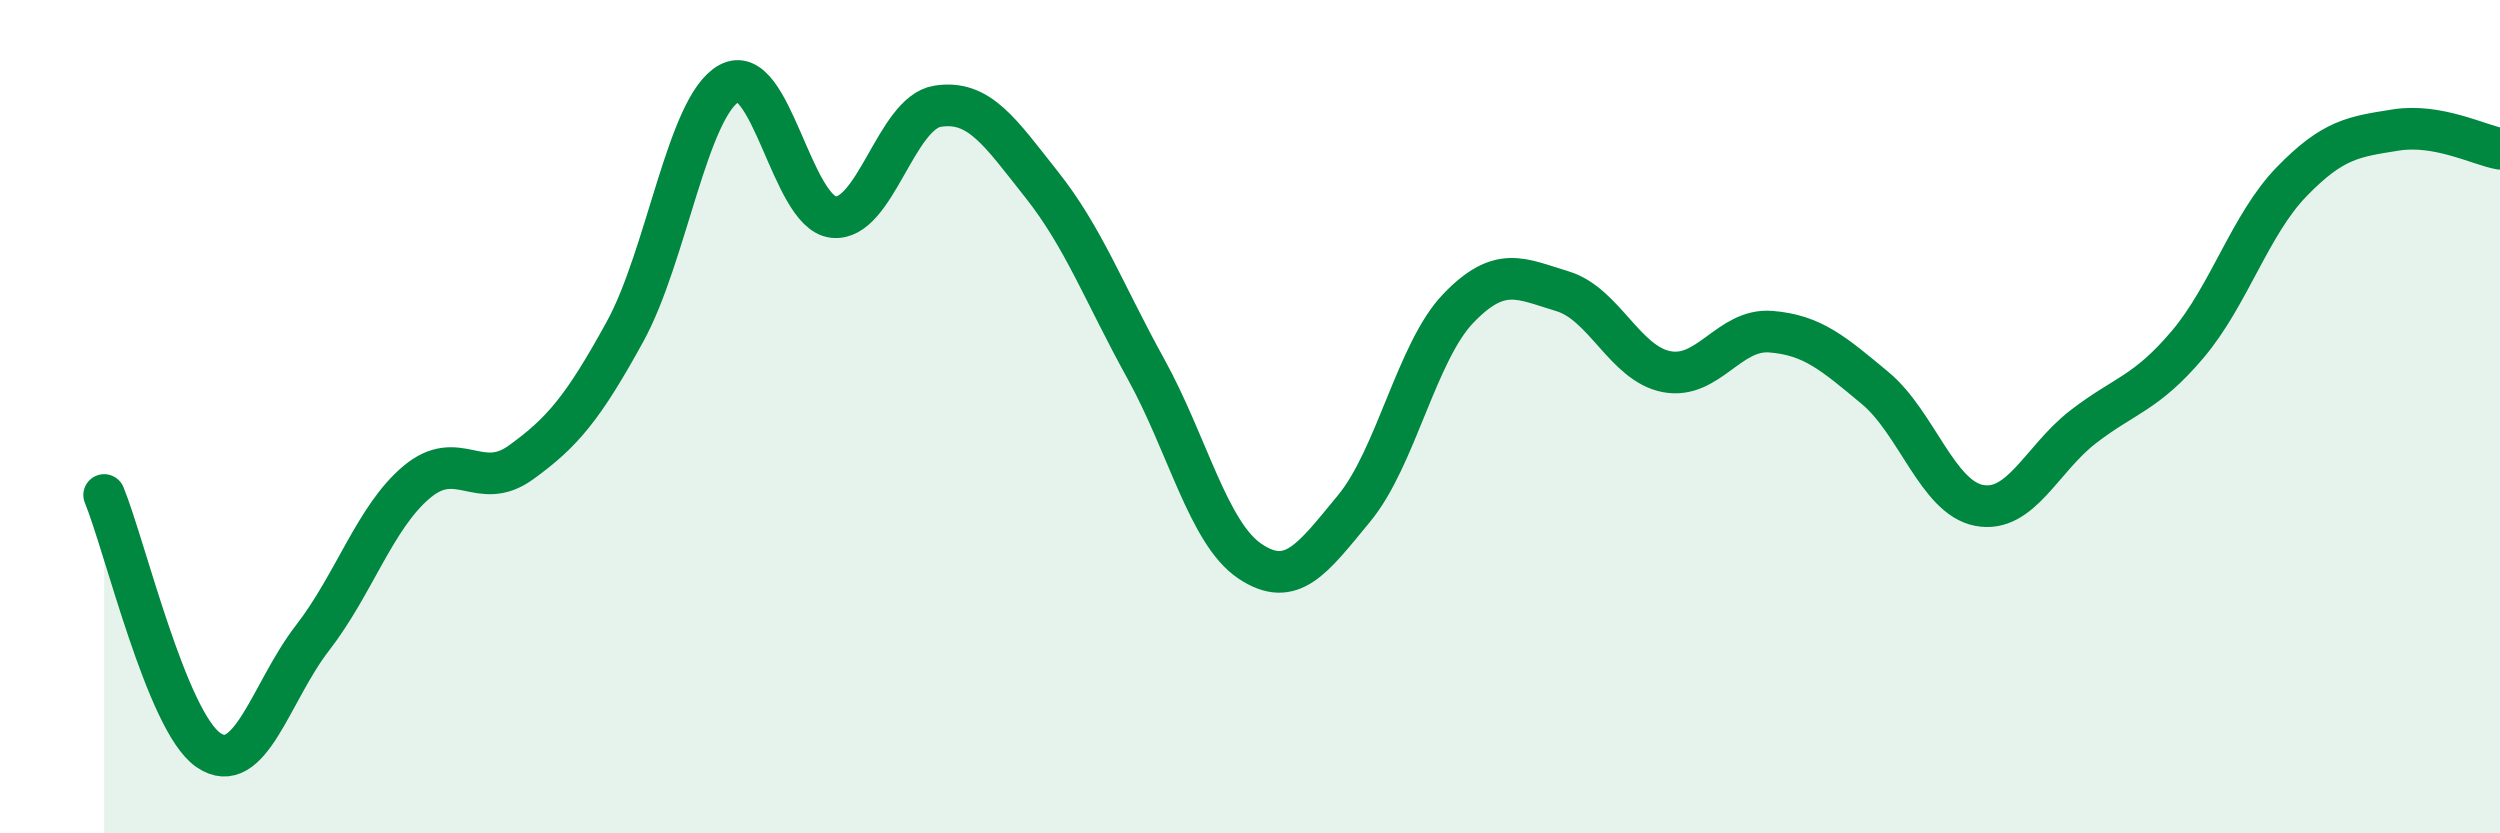
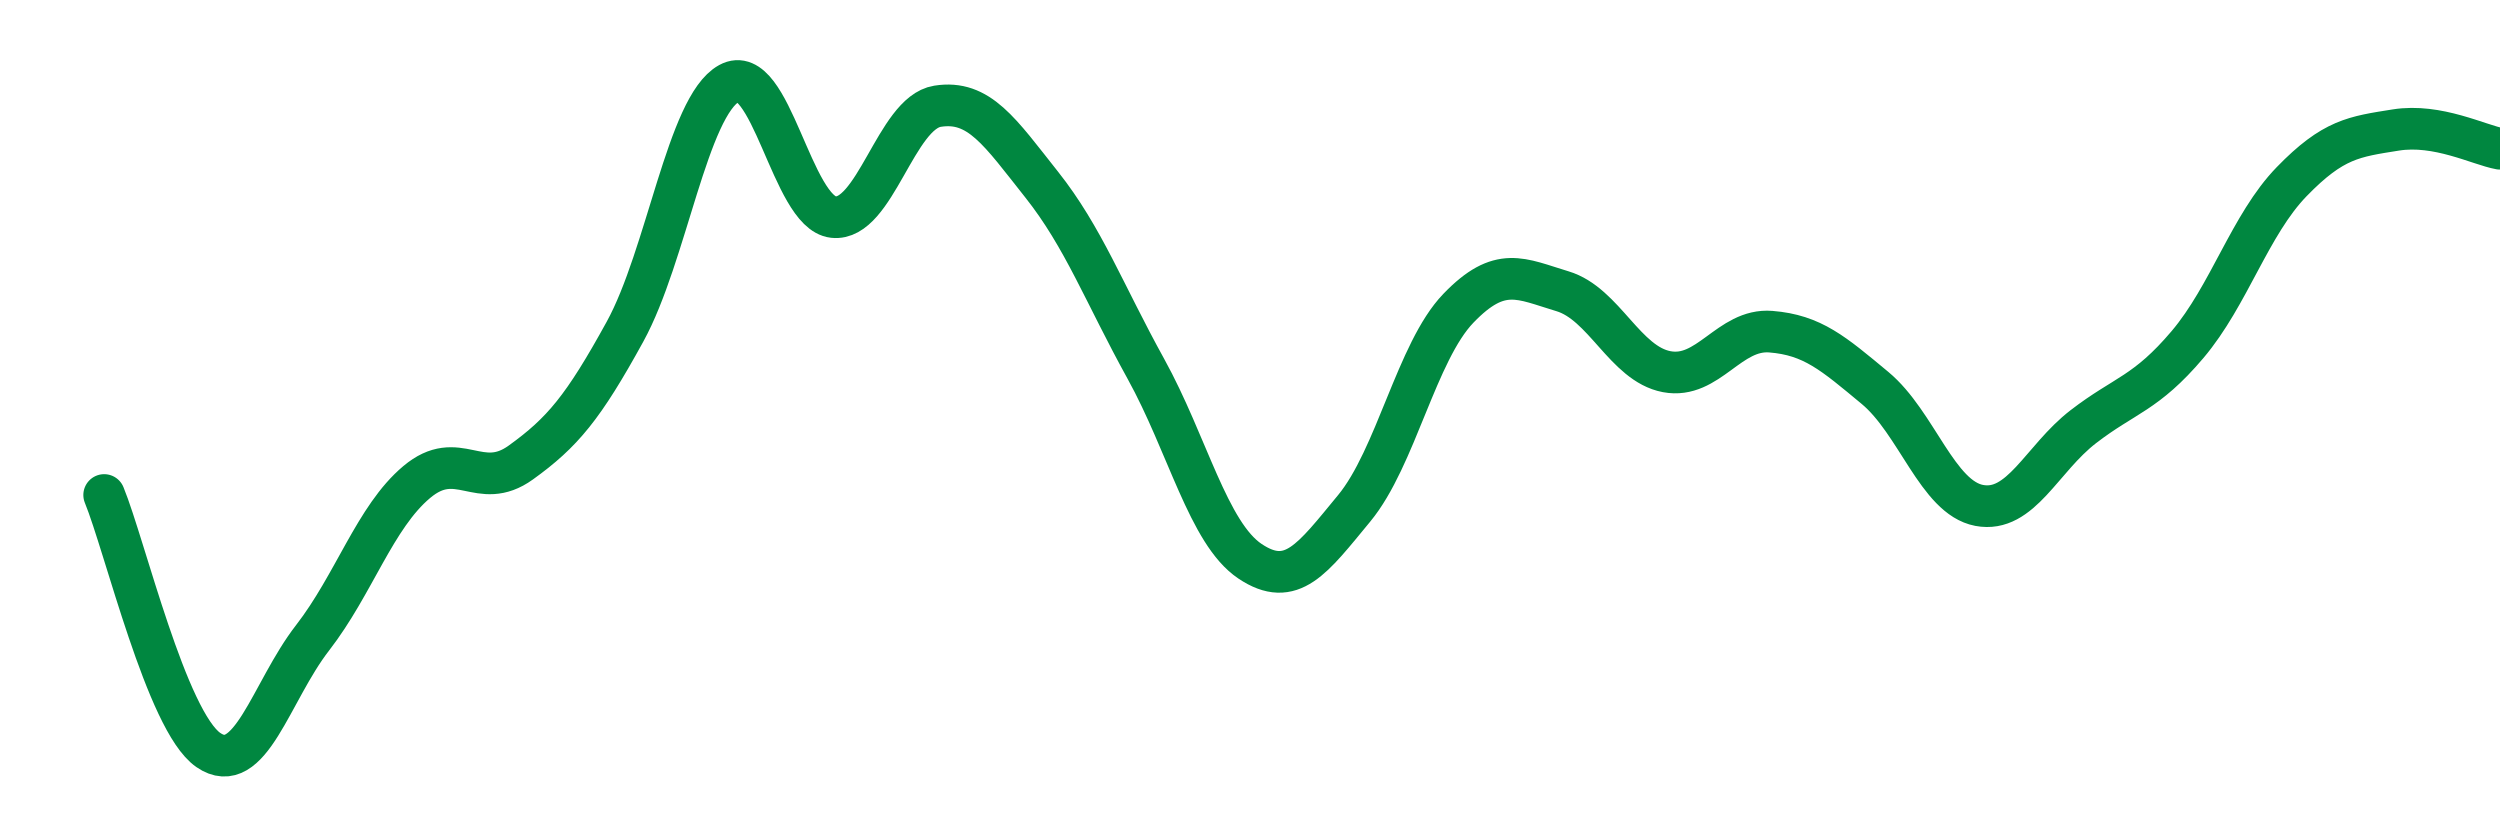
<svg xmlns="http://www.w3.org/2000/svg" width="60" height="20" viewBox="0 0 60 20">
-   <path d="M 2.5,11.88 C 3,13.1 4,17.31 5,18 C 6,18.69 6.5,16.6 7.5,15.31 C 8.5,14.02 9,12.41 10,11.57 C 11,10.73 11.5,11.82 12.5,11.1 C 13.5,10.38 14,9.78 15,7.96 C 16,6.14 16.5,2.55 17.5,2 C 18.5,1.45 19,5.1 20,5.21 C 21,5.32 21.5,2.71 22.5,2.55 C 23.5,2.39 24,3.17 25,4.43 C 26,5.69 26.5,7.04 27.5,8.85 C 28.5,10.66 29,12.8 30,13.47 C 31,14.14 31.5,13.41 32.5,12.2 C 33.5,10.99 34,8.44 35,7.4 C 36,6.36 36.5,6.69 37.5,6.99 C 38.5,7.29 39,8.73 40,8.92 C 41,9.11 41.5,7.88 42.5,7.96 C 43.5,8.04 44,8.48 45,9.31 C 46,10.14 46.5,11.94 47.5,12.13 C 48.5,12.32 49,11.01 50,10.24 C 51,9.47 51.5,9.45 52.5,8.27 C 53.5,7.09 54,5.39 55,4.36 C 56,3.33 56.5,3.28 57.5,3.12 C 58.5,2.96 59.5,3.48 60,3.57L60 20L2.5 20Z" fill="#008740" opacity="0.1" stroke-linecap="round" stroke-linejoin="round" />
  <path d="M 2.5,11.88 C 3,13.1 4,17.31 5,18 C 6,18.69 6.5,16.6 7.5,15.31 C 8.5,14.02 9,12.41 10,11.57 C 11,10.73 11.5,11.82 12.5,11.1 C 13.5,10.38 14,9.78 15,7.96 C 16,6.14 16.5,2.55 17.5,2 C 18.5,1.45 19,5.1 20,5.21 C 21,5.32 21.5,2.71 22.5,2.55 C 23.5,2.39 24,3.17 25,4.43 C 26,5.69 26.5,7.04 27.5,8.85 C 28.5,10.66 29,12.8 30,13.47 C 31,14.14 31.5,13.41 32.5,12.2 C 33.5,10.99 34,8.44 35,7.4 C 36,6.36 36.5,6.69 37.5,6.99 C 38.5,7.29 39,8.73 40,8.92 C 41,9.11 41.5,7.88 42.5,7.96 C 43.5,8.04 44,8.48 45,9.31 C 46,10.14 46.5,11.94 47.5,12.13 C 48.5,12.32 49,11.01 50,10.24 C 51,9.47 51.5,9.45 52.5,8.27 C 53.5,7.09 54,5.39 55,4.36 C 56,3.33 56.5,3.28 57.5,3.12 C 58.5,2.96 59.5,3.48 60,3.57" stroke="#008740" stroke-width="1" fill="none" stroke-linecap="round" stroke-linejoin="round" />
</svg>